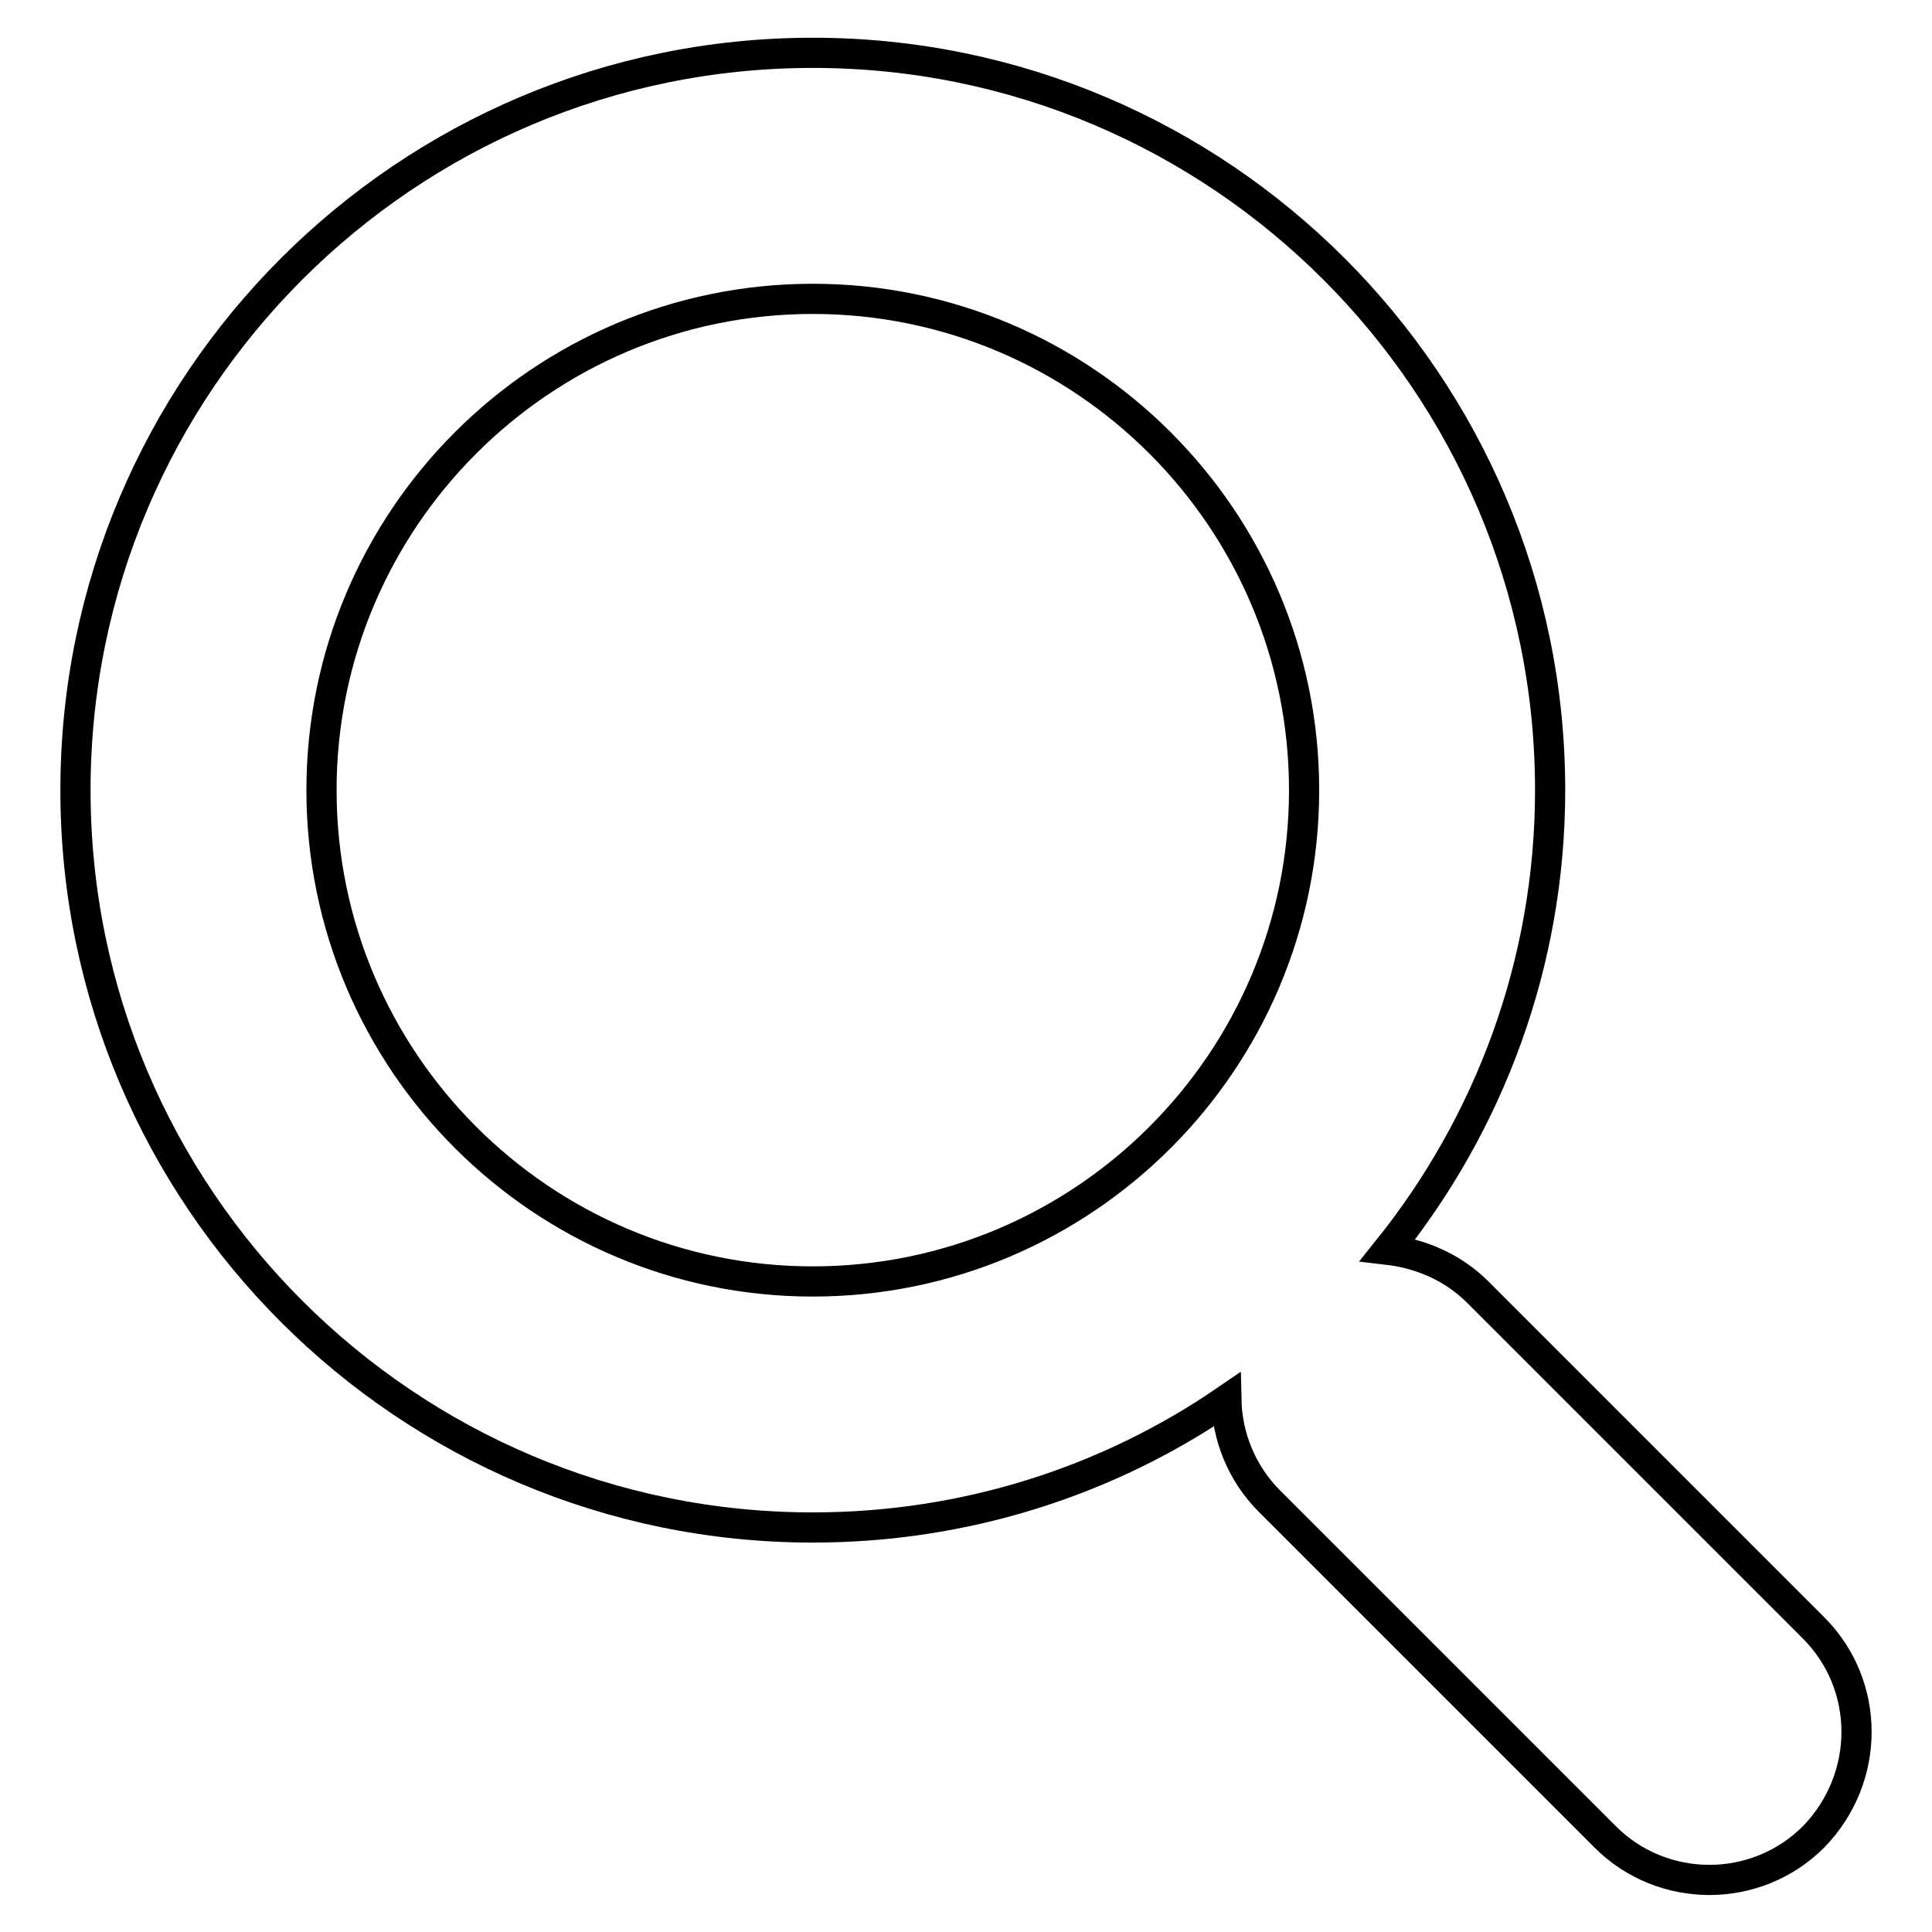
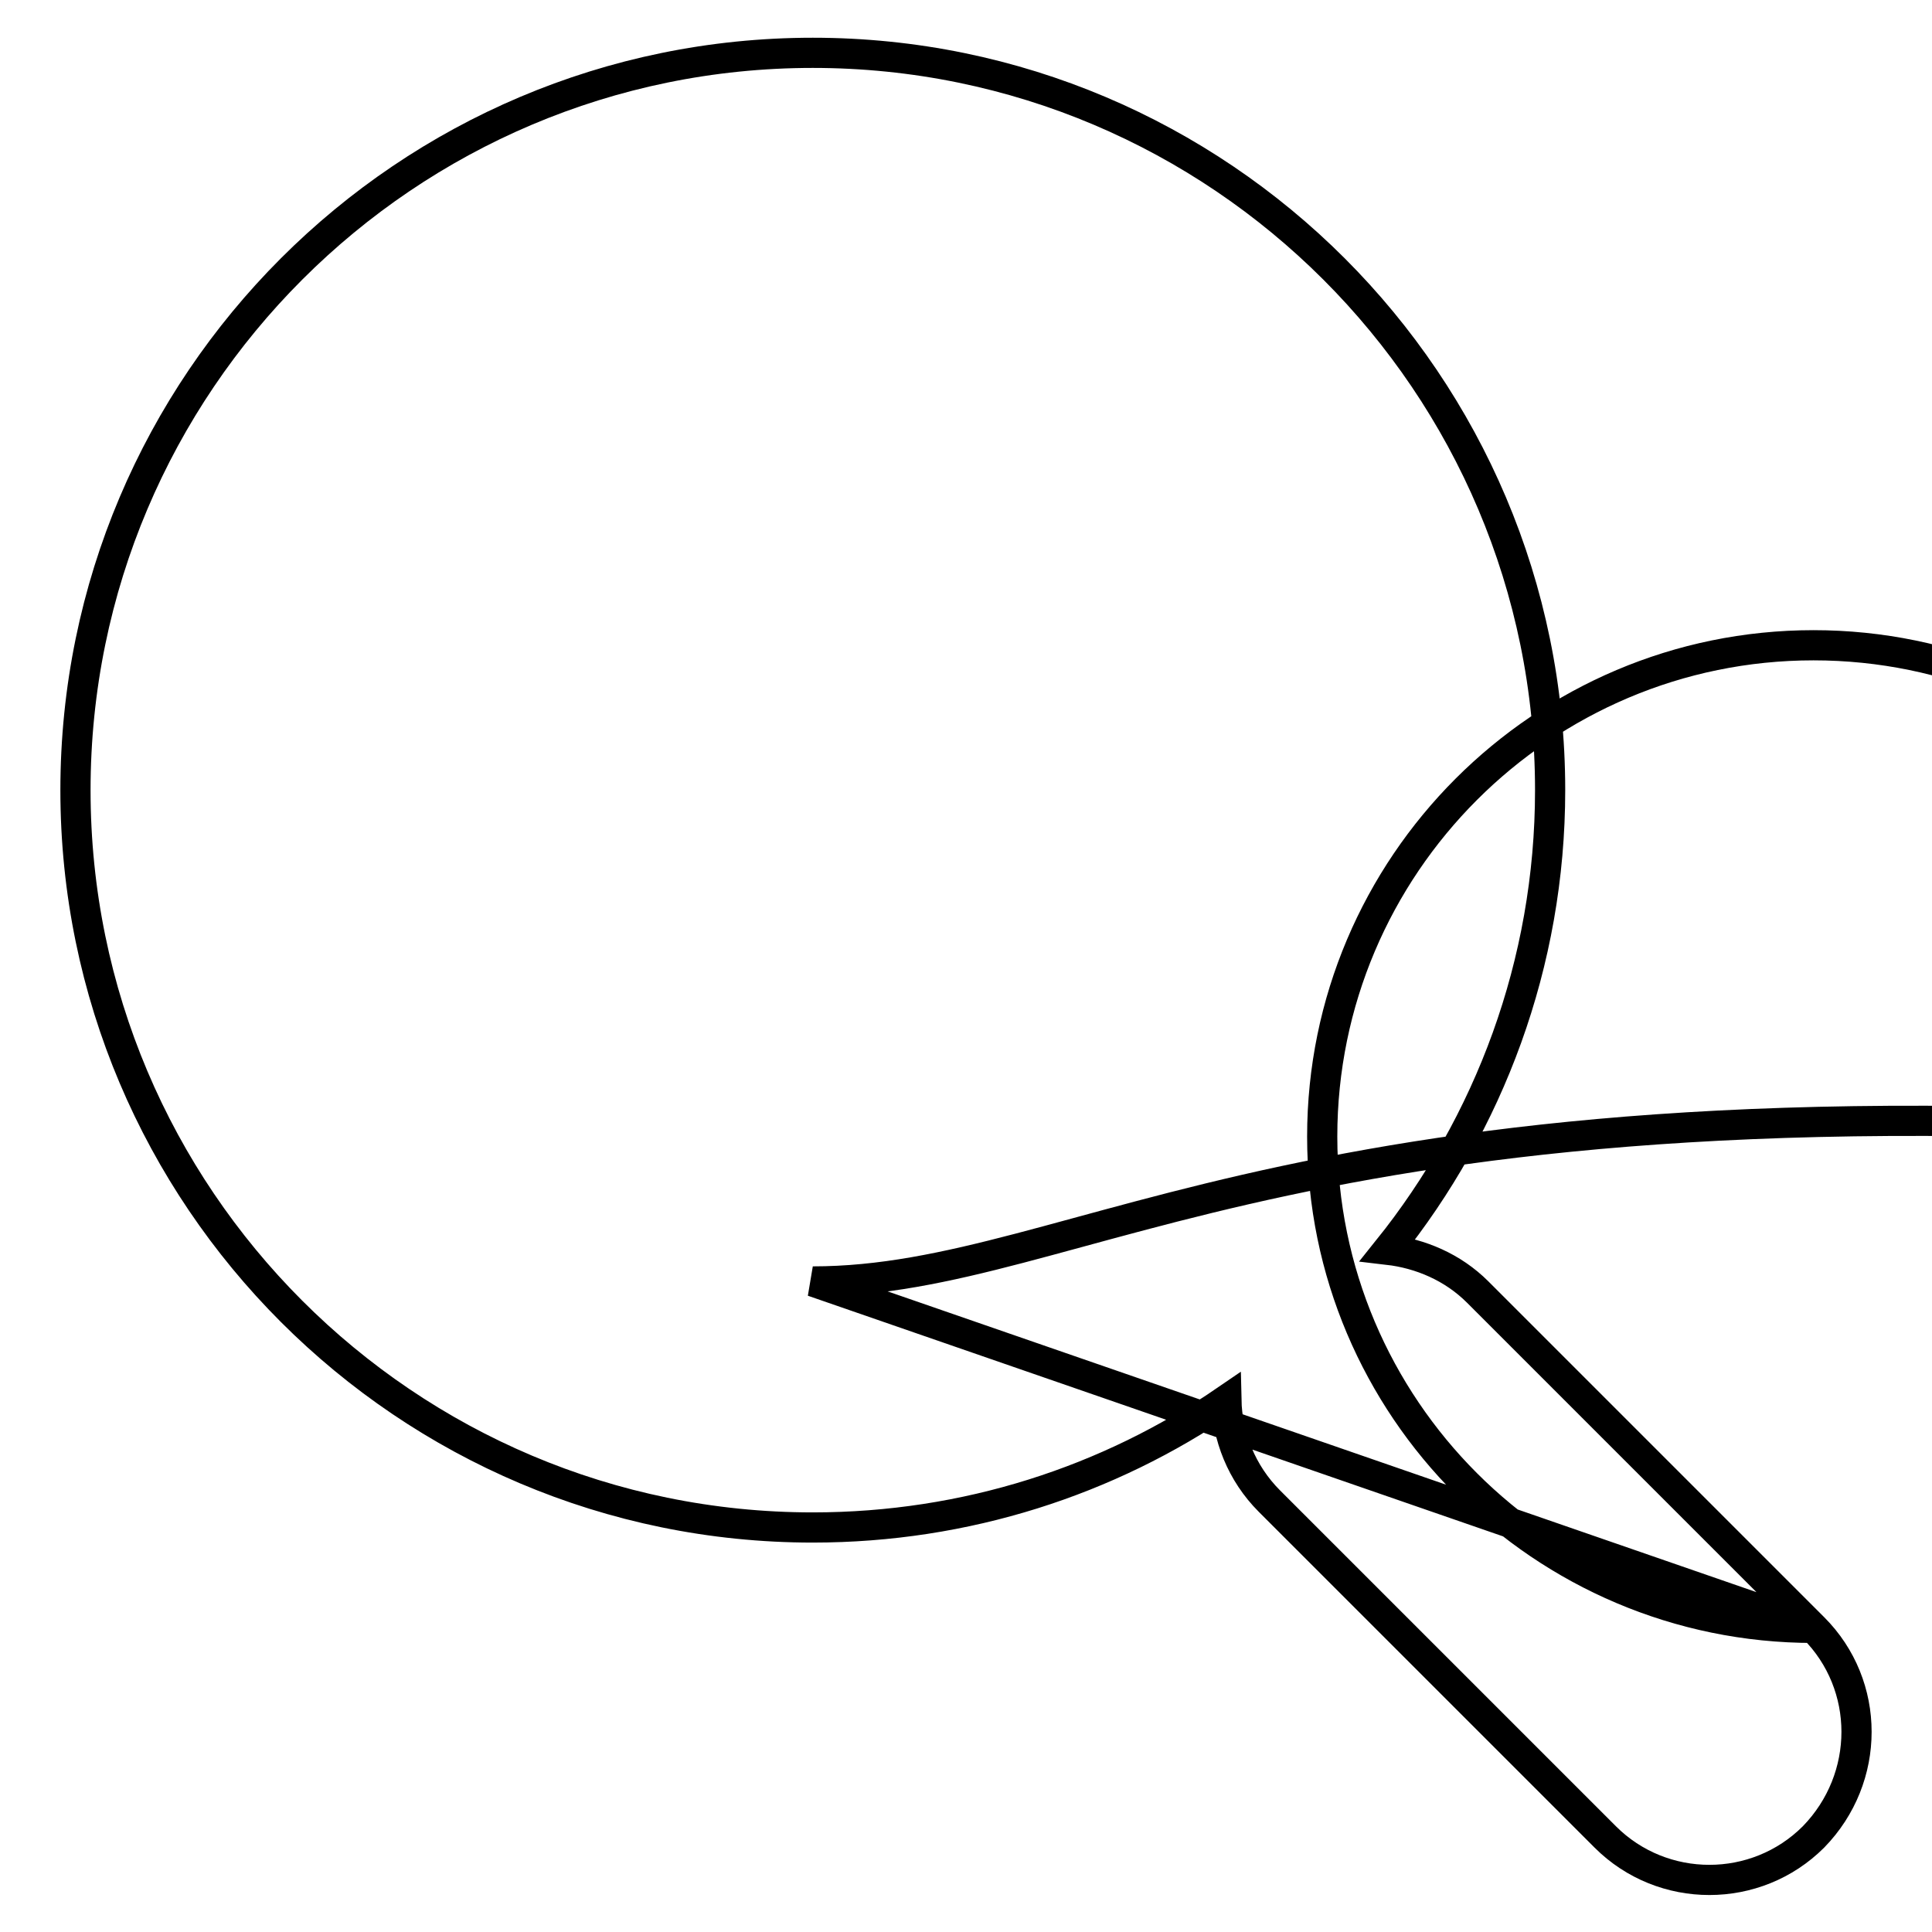
<svg xmlns="http://www.w3.org/2000/svg" version="1.1" x="0px" y="0px" viewBox="0 0 256 256" enable-background="new 0 0 256 256" xml:space="preserve">
  <g>
    <g>
      <g>
-         <path stroke-width="4" fill-opacity="0" stroke="#000000" d="M240.3,215.7l-44.5-44.5c-3.3-3.3-7.6-5.1-11.9-5.6c13.4-16.7,21.5-37.9,21.5-60.9c0-53.9-43.8-97.7-97.7-97.7S10,50.8,10,104.7c0,53.9,43.8,97.7,97.7,97.7c20.3,0,39.2-6.2,54.8-16.9c0.1,4.8,2,9.7,5.7,13.4l44.5,44.5c3.8,3.8,8.8,5.7,13.8,5.7s10-1.9,13.8-5.7C247.9,235.6,247.9,223.3,240.3,215.7z M107.7,169.8c-35.9,0-65.1-29.2-65.1-65.1c0-35.9,29.2-65.1,65.1-65.1s65.1,29.2,65.1,65.1C172.8,140.6,143.6,169.8,107.7,169.8z" />
+         <path stroke-width="4" fill-opacity="0" stroke="#000000" d="M240.3,215.7l-44.5-44.5c-3.3-3.3-7.6-5.1-11.9-5.6c13.4-16.7,21.5-37.9,21.5-60.9c0-53.9-43.8-97.7-97.7-97.7S10,50.8,10,104.7c0,53.9,43.8,97.7,97.7,97.7c20.3,0,39.2-6.2,54.8-16.9c0.1,4.8,2,9.7,5.7,13.4l44.5,44.5c3.8,3.8,8.8,5.7,13.8,5.7s10-1.9,13.8-5.7C247.9,235.6,247.9,223.3,240.3,215.7z c-35.9,0-65.1-29.2-65.1-65.1c0-35.9,29.2-65.1,65.1-65.1s65.1,29.2,65.1,65.1C172.8,140.6,143.6,169.8,107.7,169.8z" />
      </g>
      <g />
      <g />
      <g />
      <g />
      <g />
      <g />
      <g />
      <g />
      <g />
      <g />
      <g />
      <g />
      <g />
      <g />
      <g />
    </g>
  </g>
</svg>